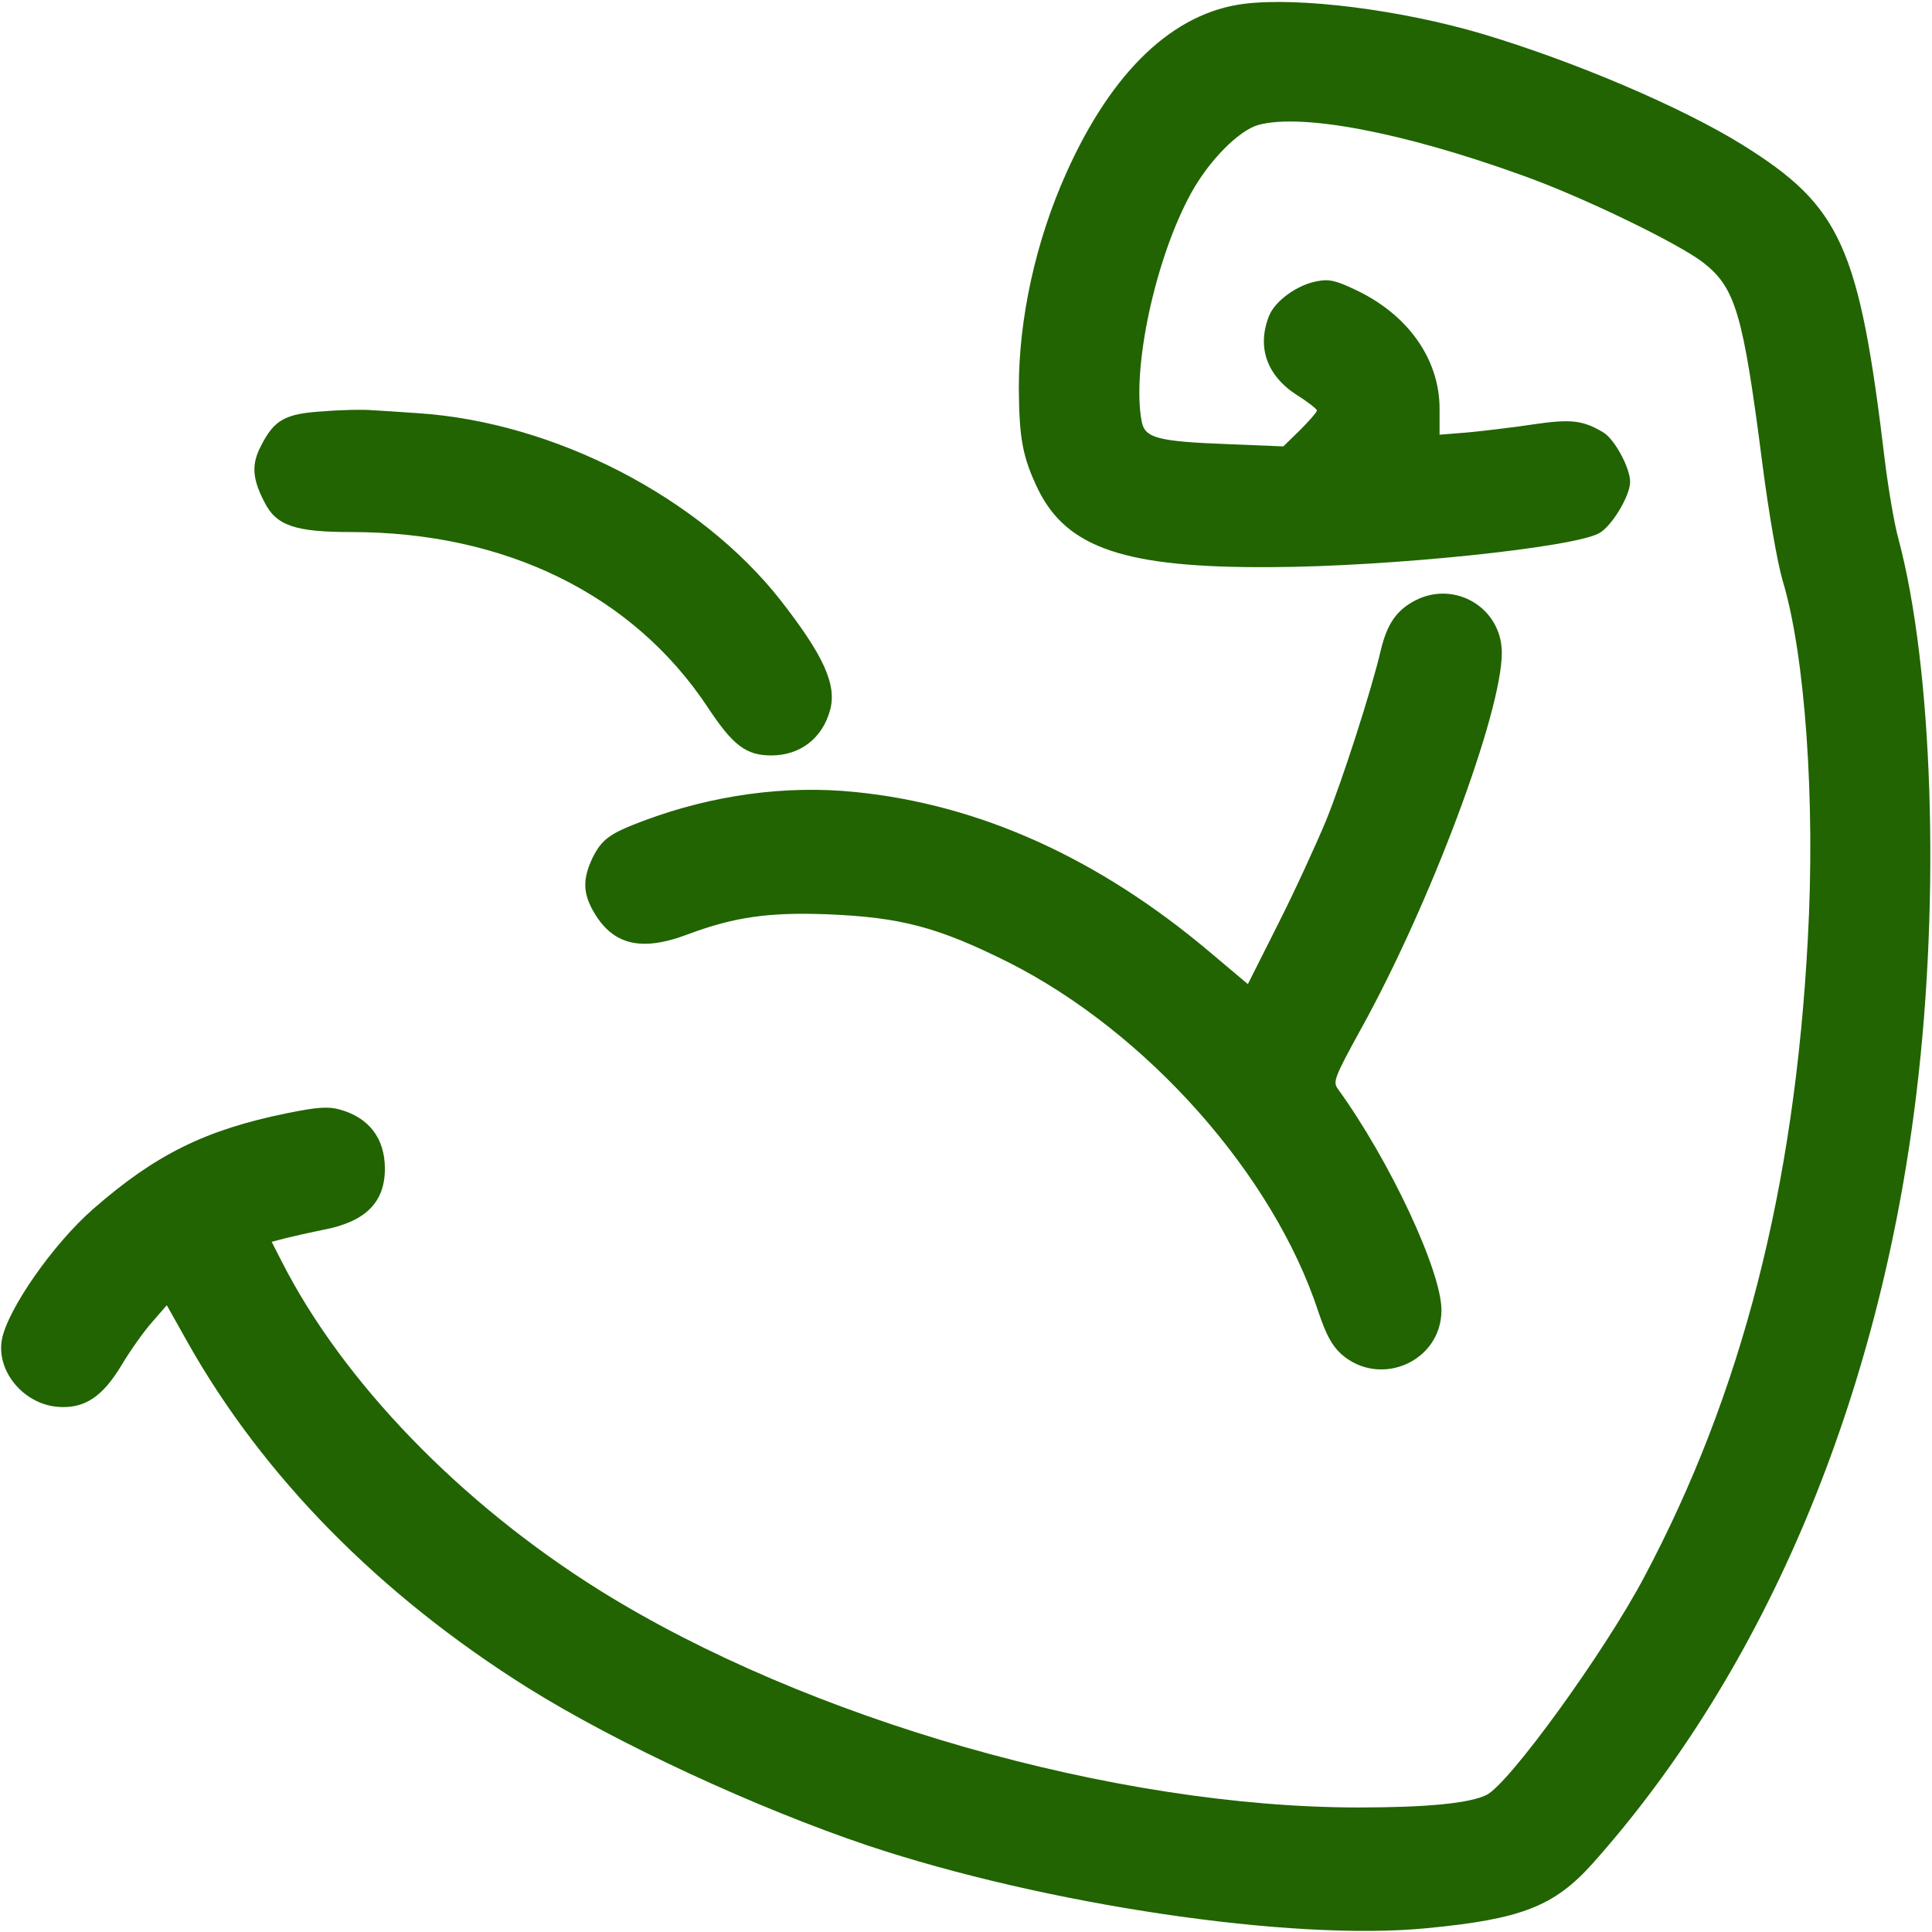
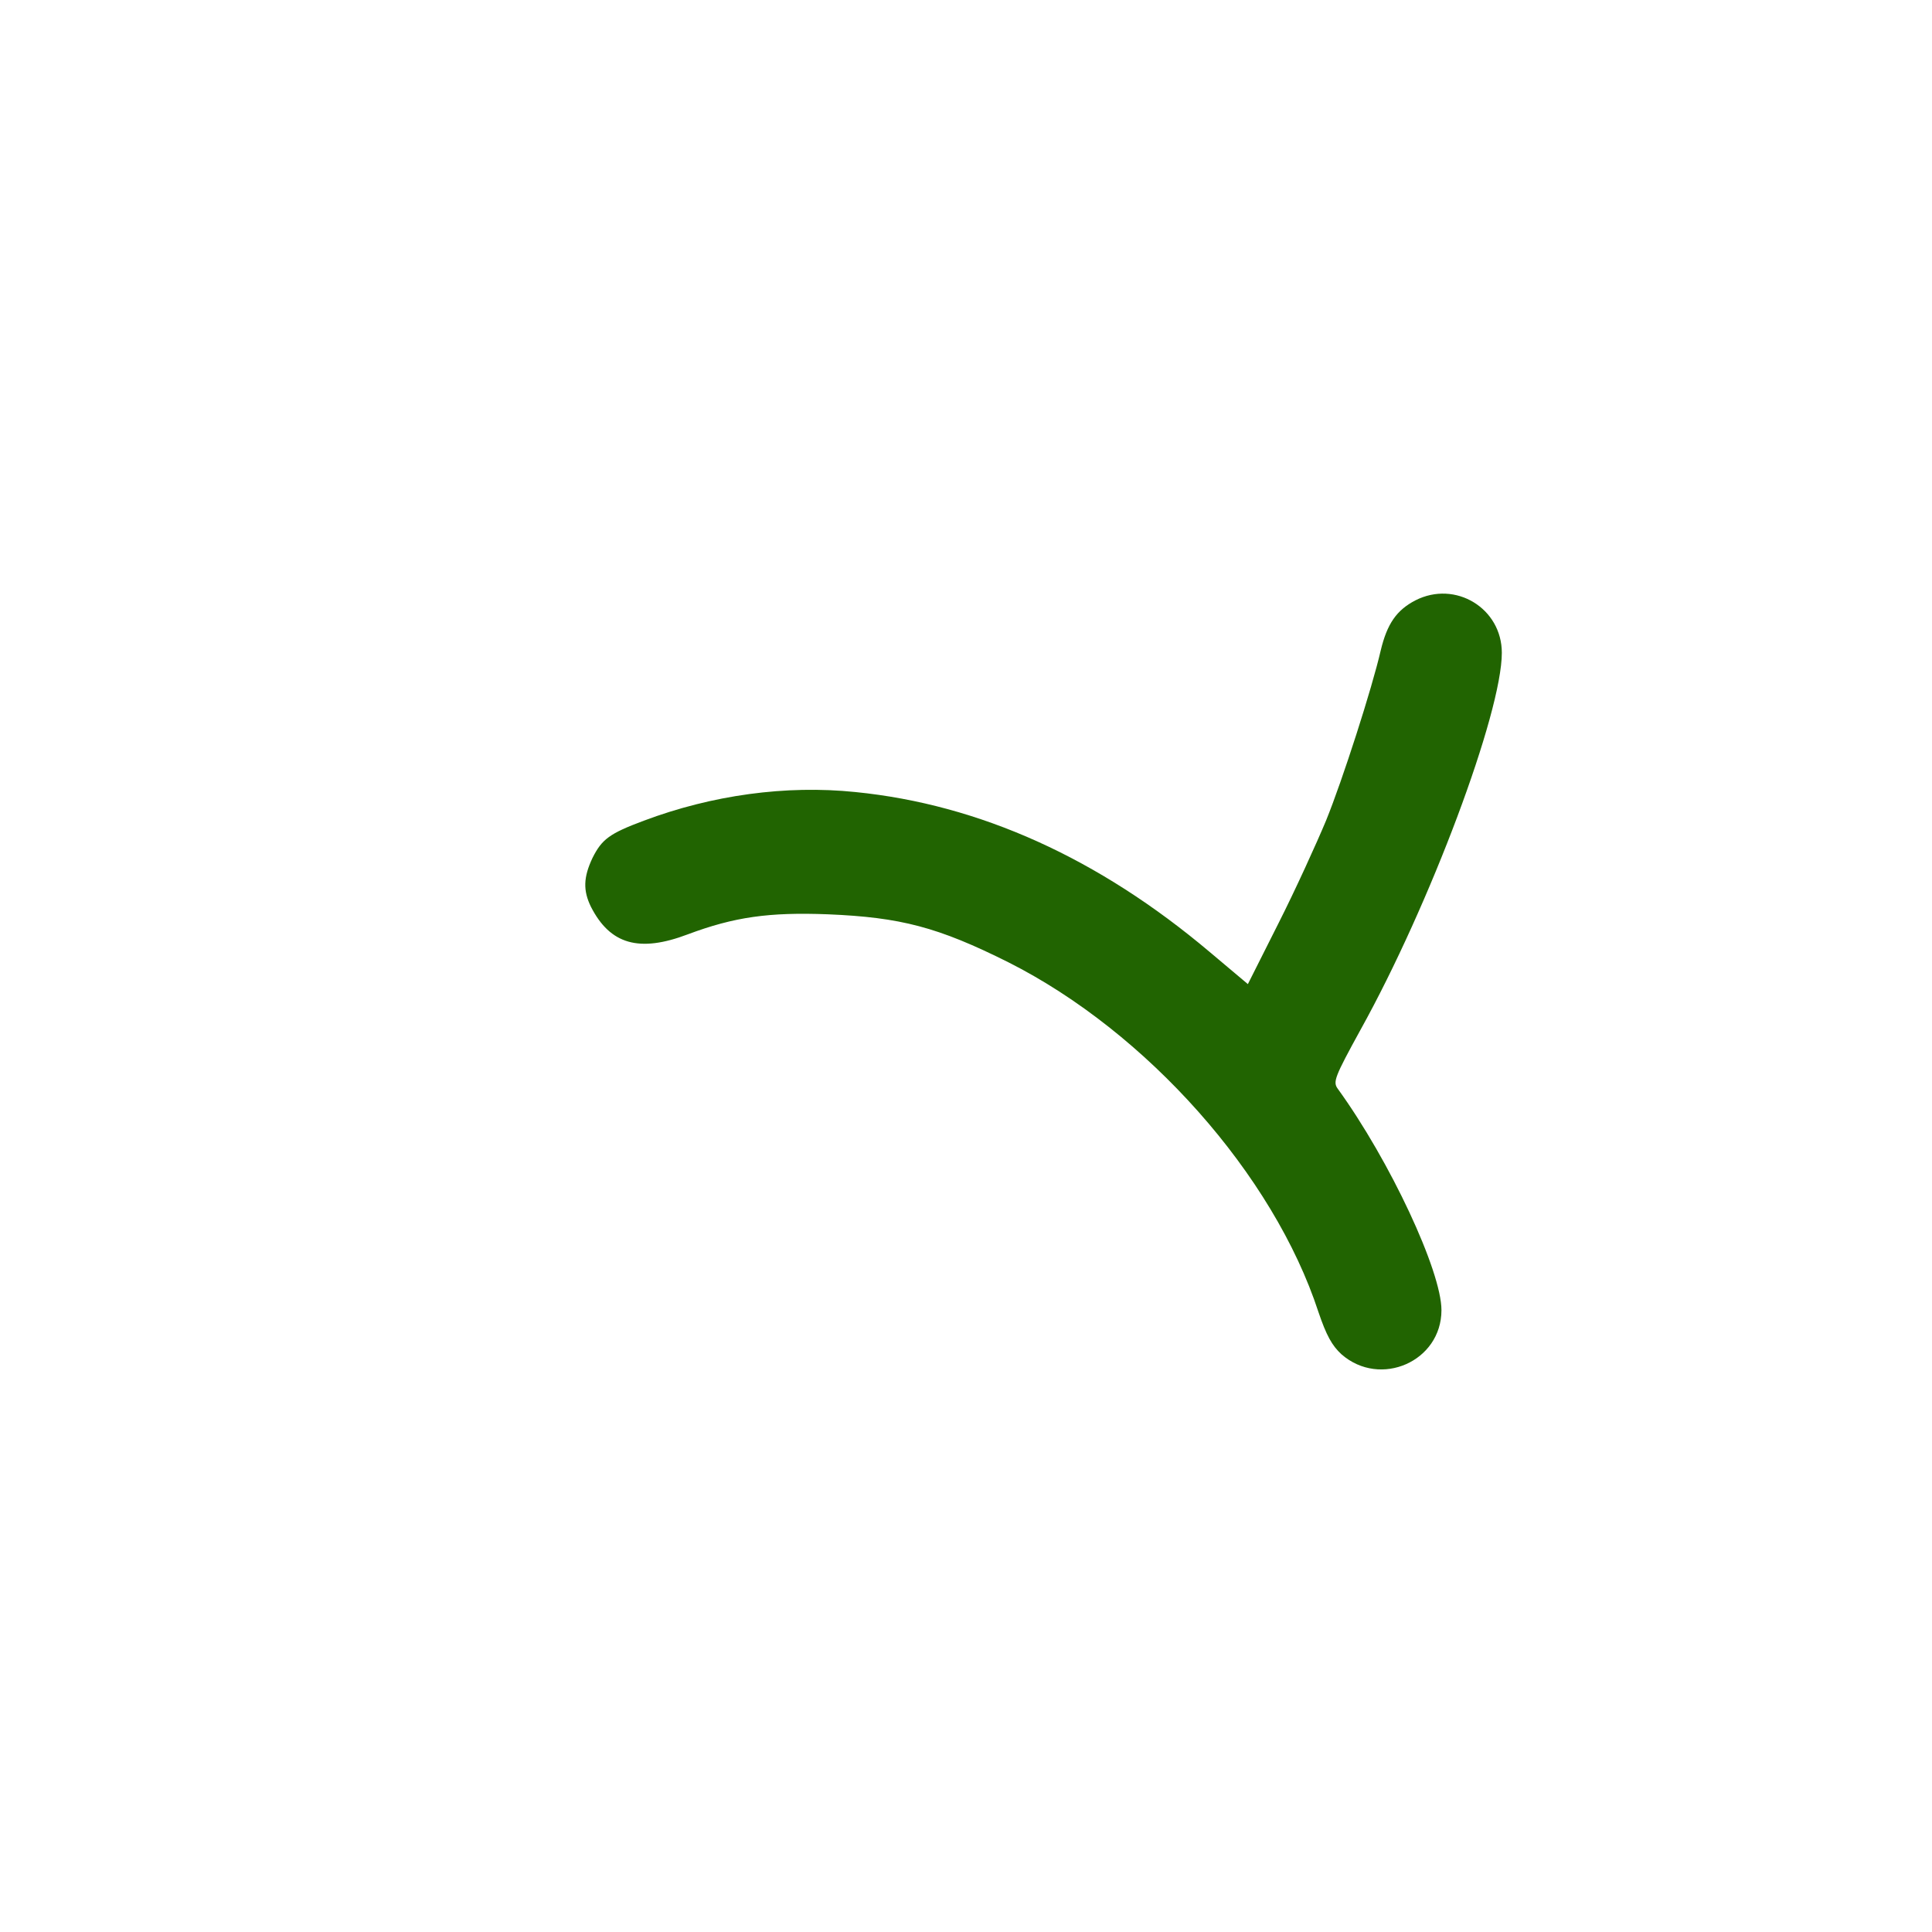
<svg xmlns="http://www.w3.org/2000/svg" version="1.0" width="512pt" height="512pt" viewBox="0 0 512 512" preserveAspectRatio="xMidYMid meet">
  <g transform="translate(0,512) scale(0.1,-0.1)" fill="#216401" stroke="none">
-     <path d="M3298 5110 c-188 -23 -351 -178 -472 -448 -81 -180 -126 -385 -126 -570 1 -136 10 -184 52 -271 77 -154 231 -206 613 -204 317 1 805 52 873 90 33 18 82 99 82 136 0 37 -41 113 -71 131 -55 33 -87 36 -188 21 -53 -8 -130 -17 -171 -21 l-75 -6 0 69 c0 131 -84 250 -223 315 -50 24 -70 29 -100 23 -53 -9 -111 -51 -128 -90 -34 -83 -8 -160 73 -212 29 -18 53 -37 53 -41 0 -4 -20 -27 -44 -51 l-45 -44 -148 6 c-183 7 -218 16 -227 58 -28 140 36 436 131 608 48 87 127 166 178 180 115 31 382 -19 700 -134 160 -57 413 -180 479 -231 85 -67 105 -133 156 -529 17 -133 40 -265 54 -313 60 -198 87 -585 67 -949 -35 -662 -175 -1206 -434 -1693 -106 -200 -359 -549 -418 -577 -45 -22 -158 -33 -339 -33 -645 0 -1463 234 -2010 575 -370 231 -682 554 -844 873 l-26 51 38 10 c20 5 65 15 99 22 111 21 163 72 163 162 0 81 -43 136 -121 157 -30 8 -59 6 -138 -10 -216 -44 -348 -109 -513 -253 -107 -93 -228 -267 -243 -347 -15 -83 56 -169 145 -178 72 -7 121 25 172 110 22 37 58 88 80 113 l40 46 55 -98 c200 -355 508 -669 902 -916 235 -147 604 -318 901 -418 471 -157 1123 -254 1480 -219 252 24 339 58 441 172 458 514 761 1233 858 2043 63 520 43 1127 -48 1467 -11 40 -27 134 -36 208 -68 568 -116 673 -377 836 -161 100 -445 221 -689 294 -216 64 -485 98 -631 80z" />
-     <path d="M858 4030 c-102 -6 -131 -22 -166 -91 -26 -49 -24 -87 9 -150 31 -62 81 -79 230 -79 409 0 747 -166 945 -465 66 -100 101 -127 168 -127 77 0 136 46 156 121 18 67 -18 145 -132 291 -214 272 -598 471 -960 495 -46 3 -101 7 -123 8 -22 2 -79 1 -127 -3z" />
    <path d="M3751 3529 c-50 -26 -75 -62 -92 -133 -23 -100 -101 -343 -145 -451 -25 -60 -81 -183 -126 -272 l-81 -161 -101 85 c-295 249 -610 391 -939 424 -184 19 -380 -8 -561 -76 -91 -34 -111 -49 -136 -99 -24 -51 -25 -86 -4 -129 51 -100 128 -122 257 -73 123 46 215 59 371 53 193 -8 292 -34 478 -127 367 -185 703 -563 822 -927 21 -62 36 -89 61 -112 103 -90 265 -19 265 117 0 103 -136 395 -275 587 -13 18 -8 31 60 155 185 333 375 841 375 1000 0 118 -123 193 -229 139z" />
  </g>
</svg>